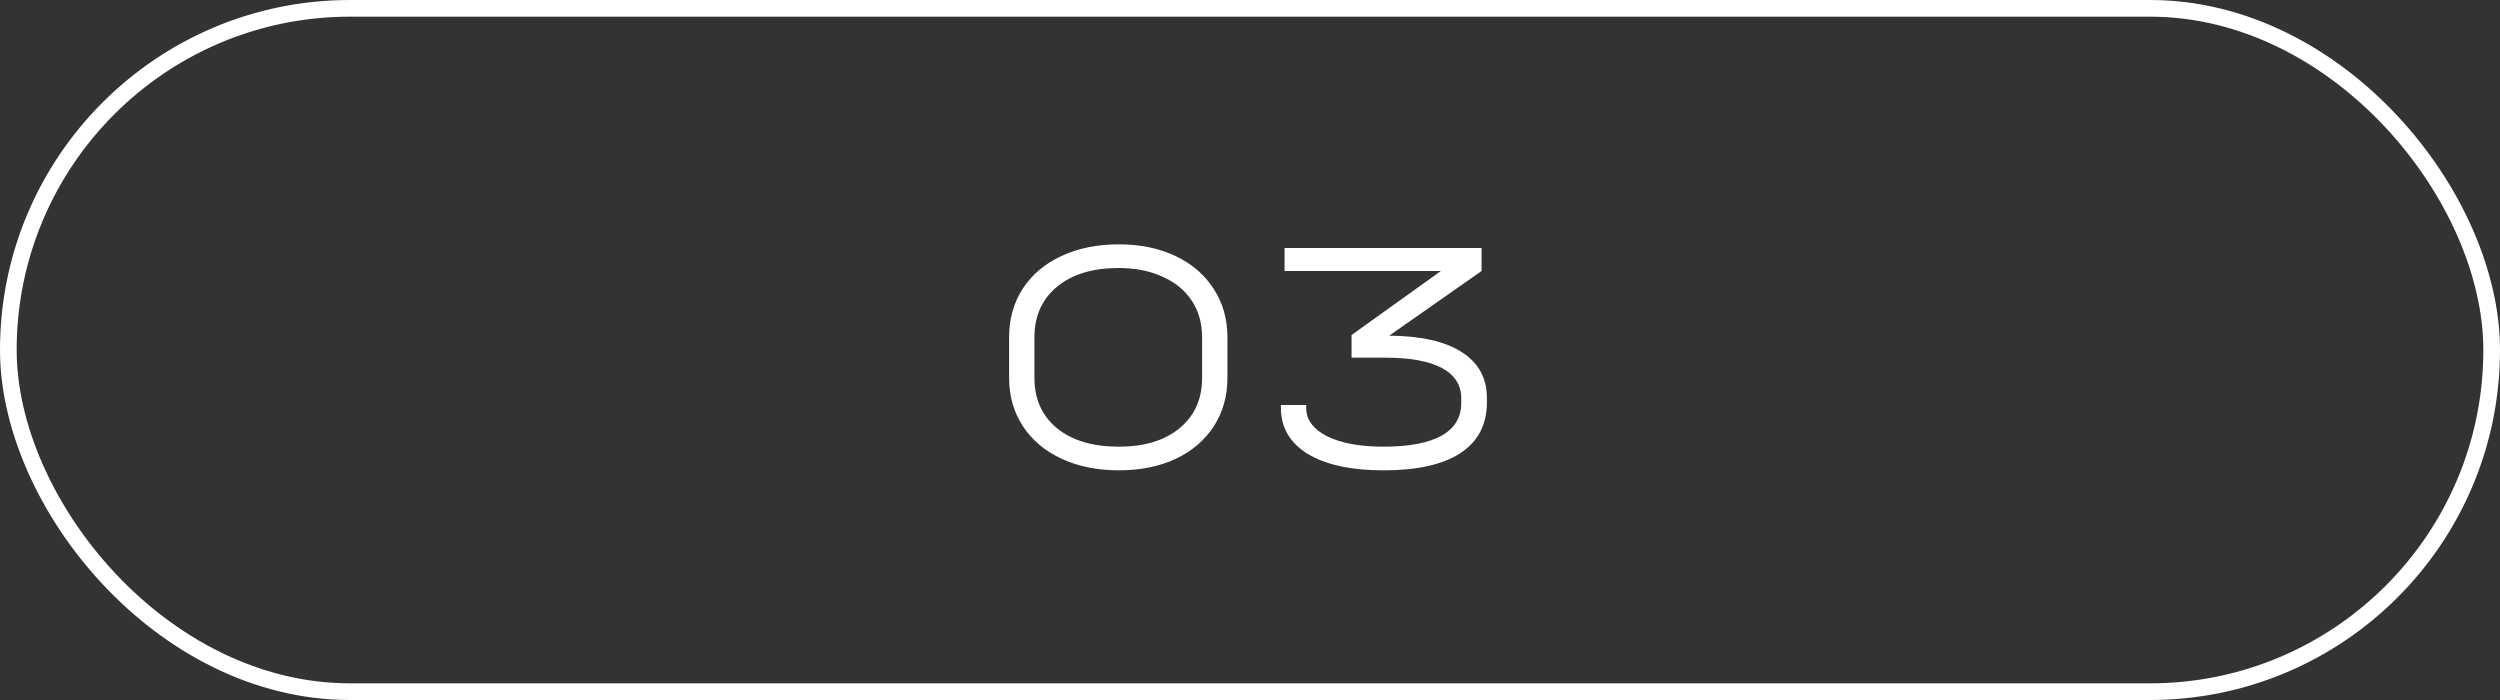
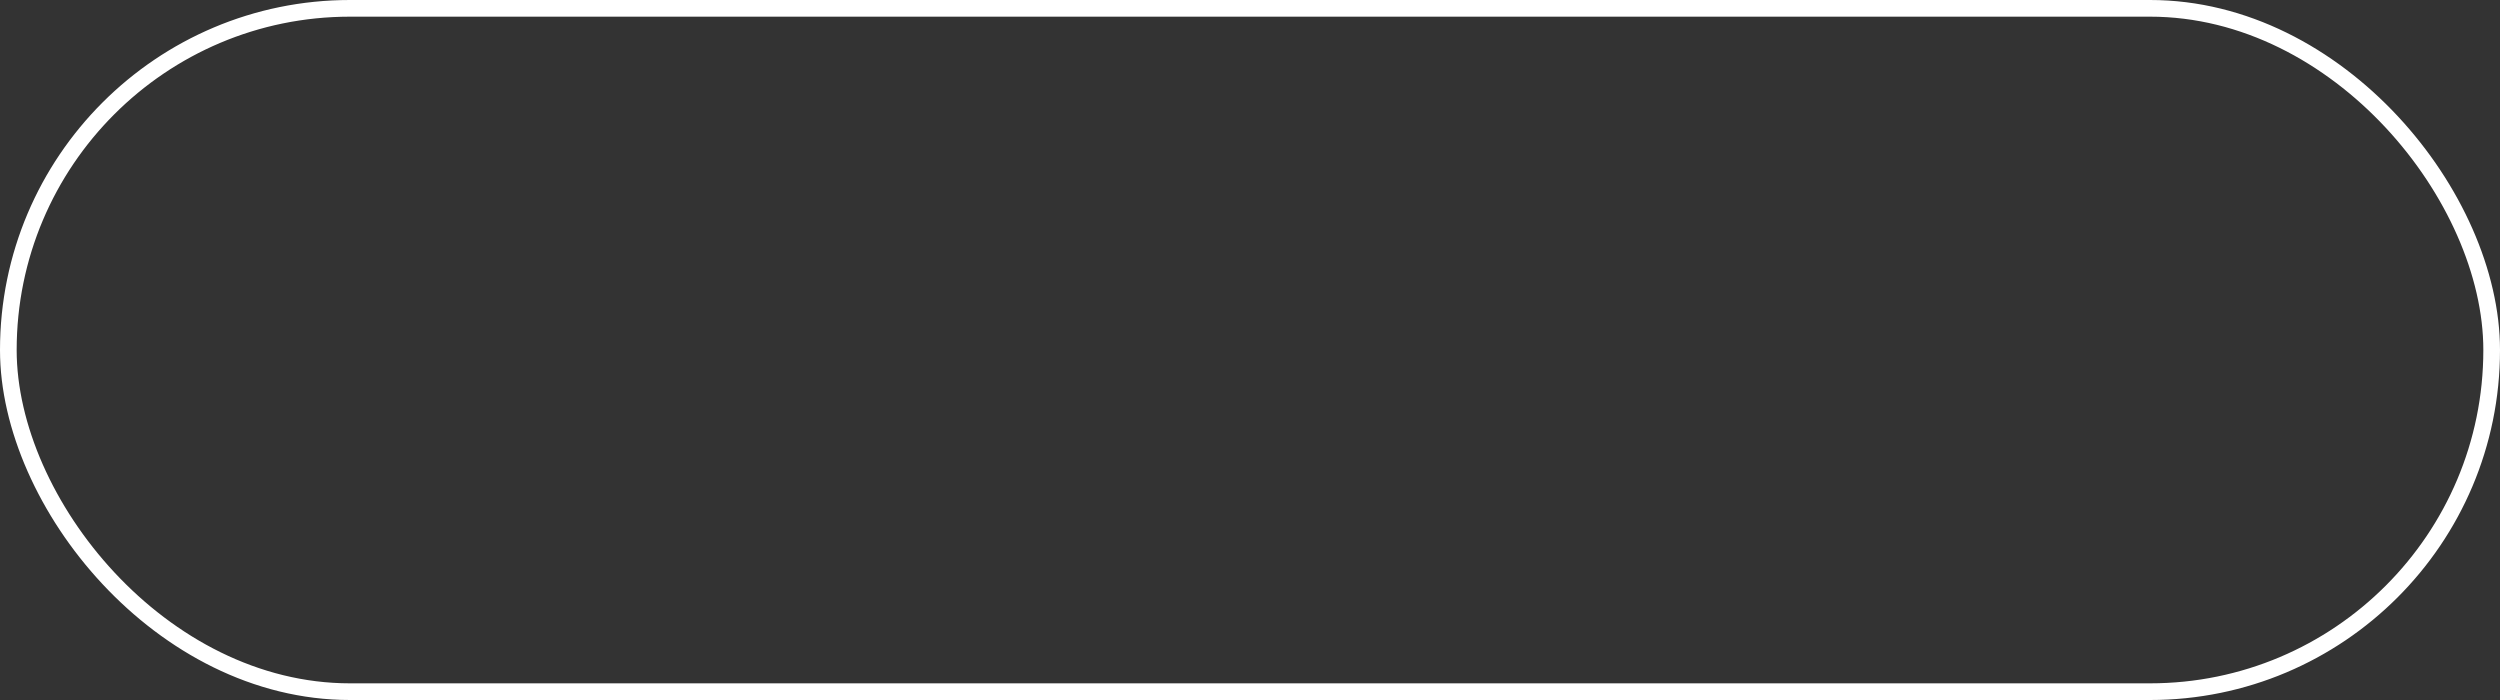
<svg xmlns="http://www.w3.org/2000/svg" width="75" height="21" viewBox="0 0 75 21" fill="none">
  <rect x="0" y="0" width="75" height="21" fill="#333333" stroke="none" />
-   <path d="M33.563 14.11C32.916 14.11 32.343 13.993 31.843 13.76C31.343 13.527 30.956 13.2 30.683 12.78C30.41 12.36 30.273 11.877 30.273 11.33V10.12C30.273 9.567 30.41 9.08 30.683 8.66C30.956 8.24 31.343 7.913 31.843 7.68C32.343 7.447 32.916 7.33 33.563 7.33C34.203 7.33 34.77 7.447 35.263 7.68C35.756 7.913 36.14 8.243 36.413 8.67C36.686 9.09 36.823 9.573 36.823 10.12V11.33C36.823 11.883 36.686 12.37 36.413 12.79C36.14 13.21 35.756 13.537 35.263 13.77C34.77 13.997 34.203 14.11 33.563 14.11ZM33.563 13.4C34.33 13.4 34.936 13.217 35.383 12.85C35.836 12.477 36.063 11.973 36.063 11.34V10.12C36.063 9.7 35.96 9.333 35.753 9.02C35.546 8.707 35.253 8.467 34.873 8.3C34.5 8.127 34.06 8.04 33.553 8.04C32.78 8.04 32.166 8.227 31.713 8.6C31.26 8.973 31.033 9.48 31.033 10.12V11.34C31.033 11.973 31.26 12.477 31.713 12.85C32.166 13.217 32.783 13.4 33.563 13.4ZM41.677 10.07C42.623 10.077 43.347 10.24 43.847 10.56C44.353 10.88 44.607 11.34 44.607 11.94V12.07C44.607 12.737 44.343 13.243 43.817 13.59C43.29 13.937 42.52 14.11 41.507 14.11C40.54 14.11 39.783 13.947 39.237 13.62C38.697 13.287 38.427 12.827 38.427 12.24V12.15H39.187V12.24C39.187 12.593 39.397 12.877 39.817 13.09C40.237 13.297 40.8 13.4 41.507 13.4C42.273 13.4 42.853 13.29 43.247 13.07C43.64 12.85 43.837 12.523 43.837 12.09V11.95C43.837 11.55 43.643 11.247 43.257 11.04C42.87 10.833 42.303 10.73 41.557 10.73H40.547V10.05L43.227 8.13H38.537V7.44H44.447V8.13L41.677 10.07Z" fill="white" />
  <rect x="0.25" y="0.25" width="74.5" height="20.5" rx="10.25" stroke="white" stroke-width="0.5" />
</svg>